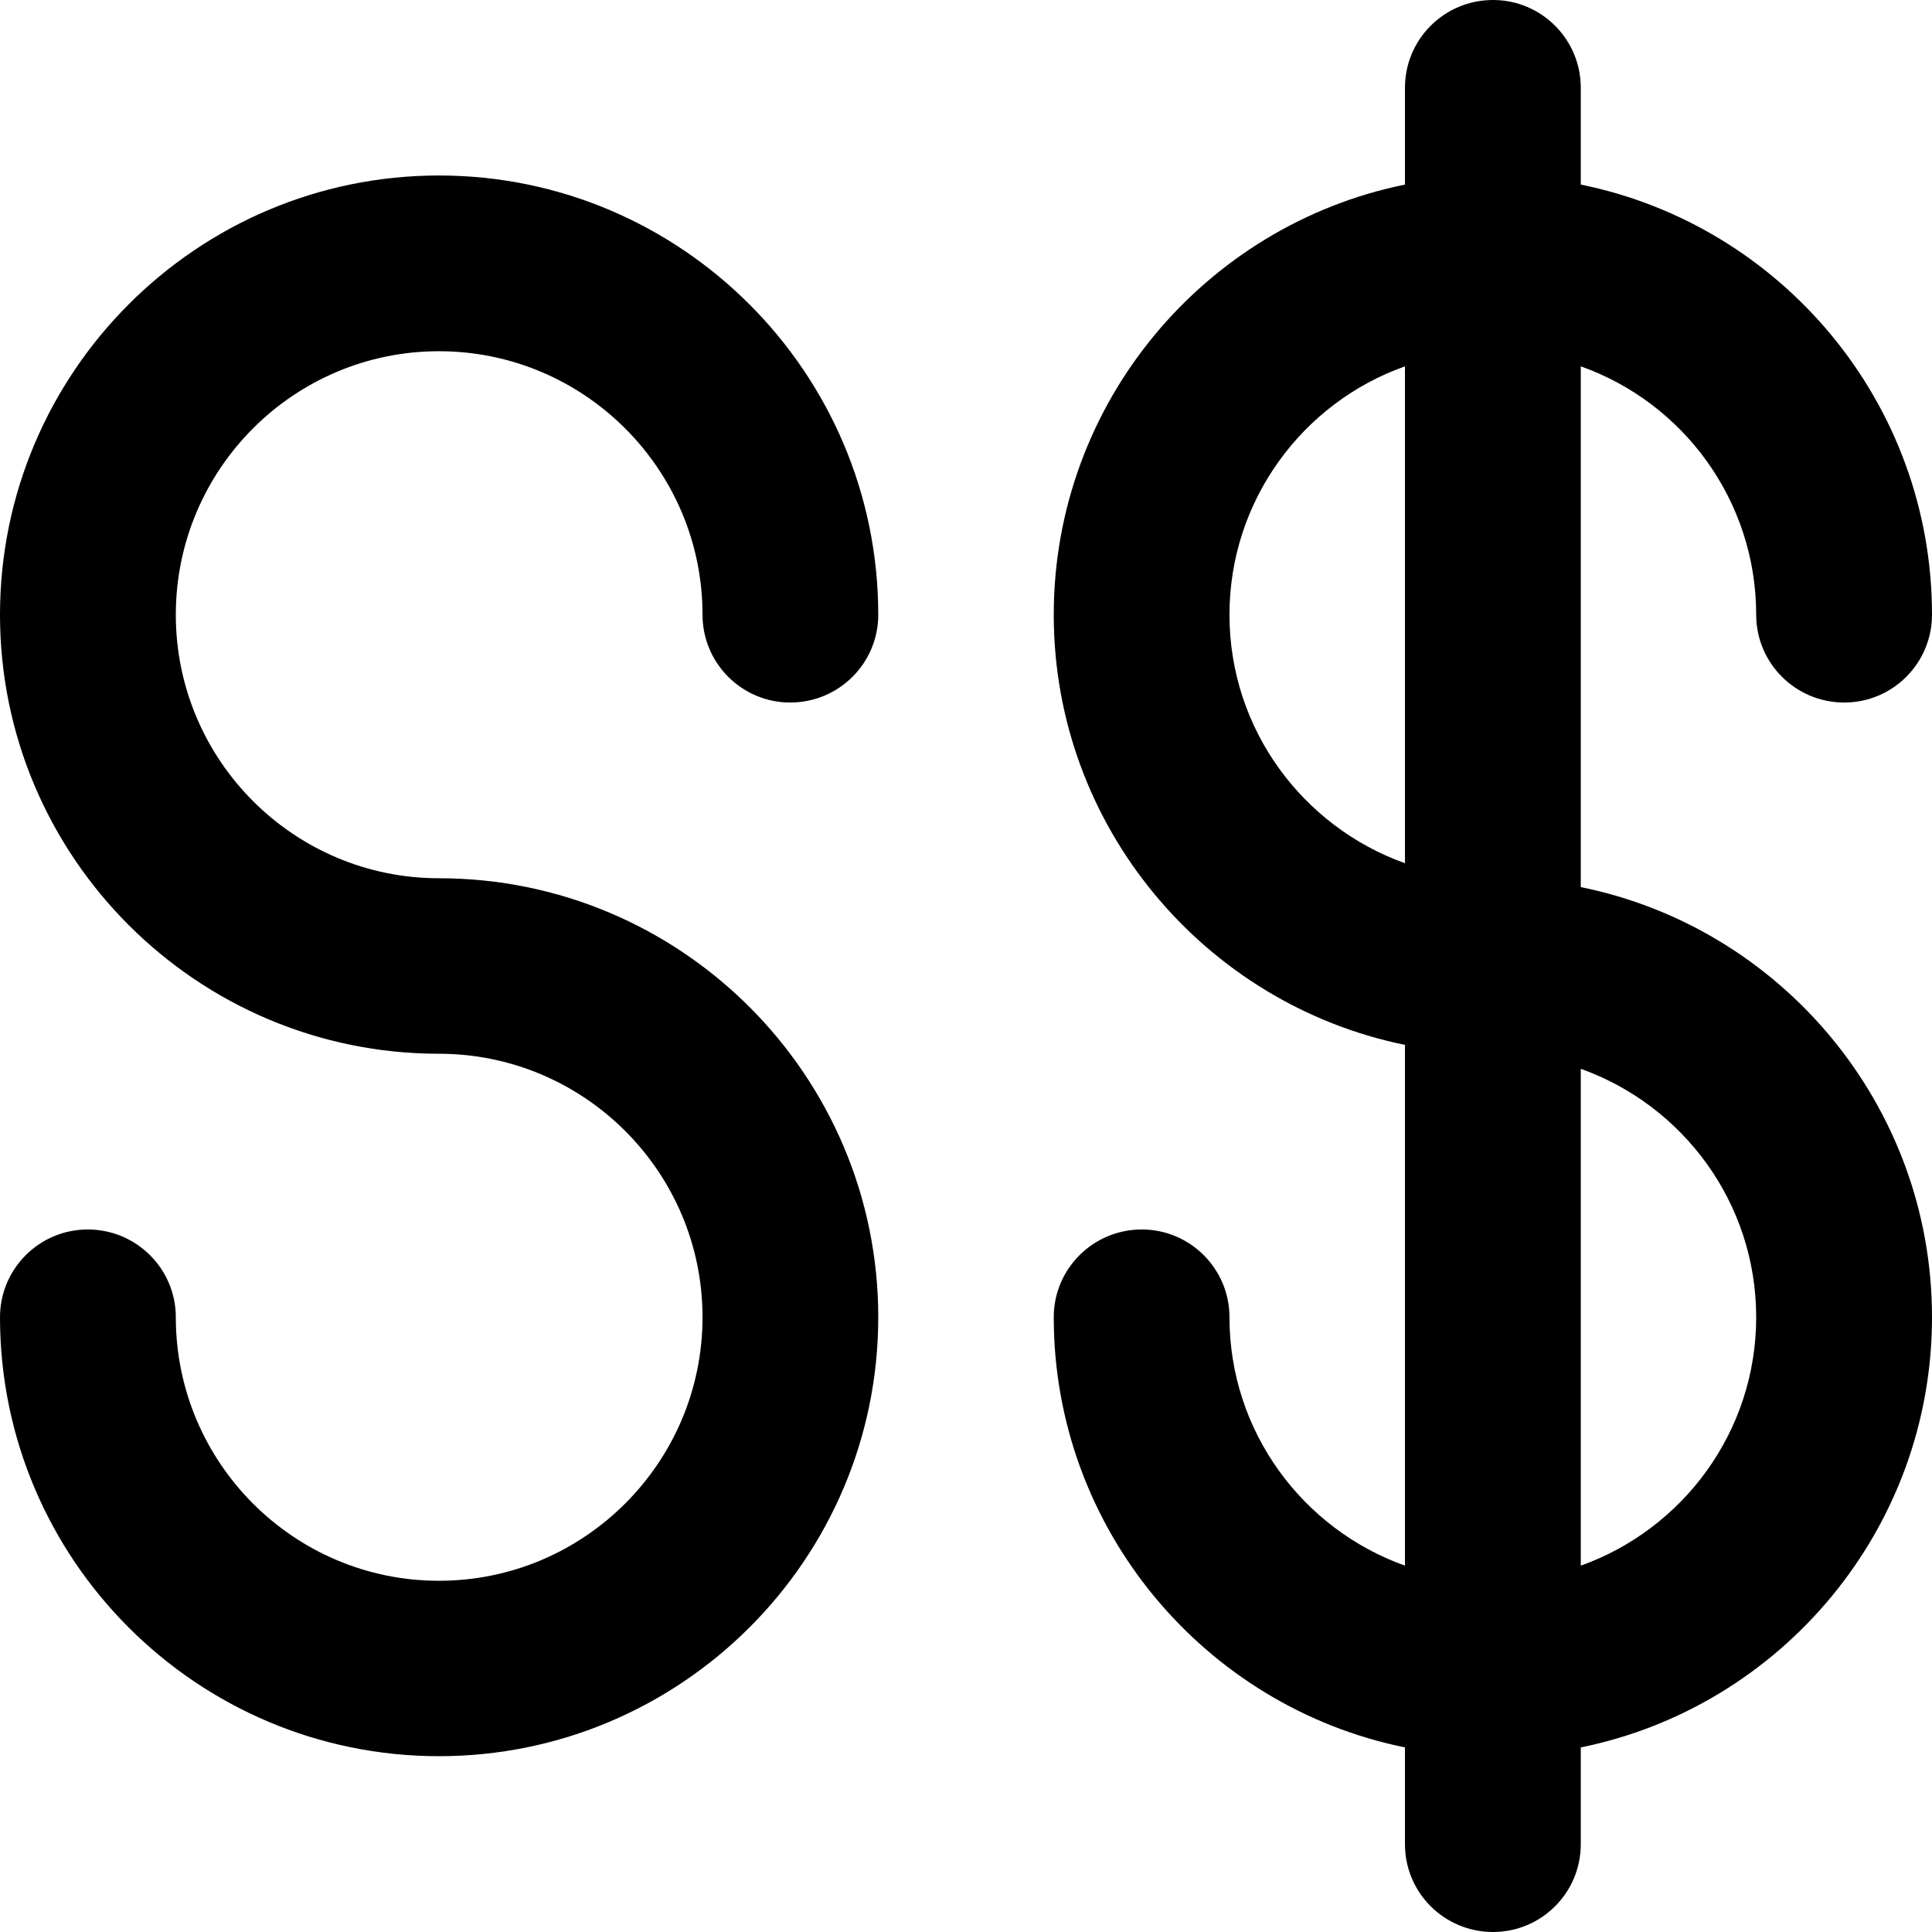
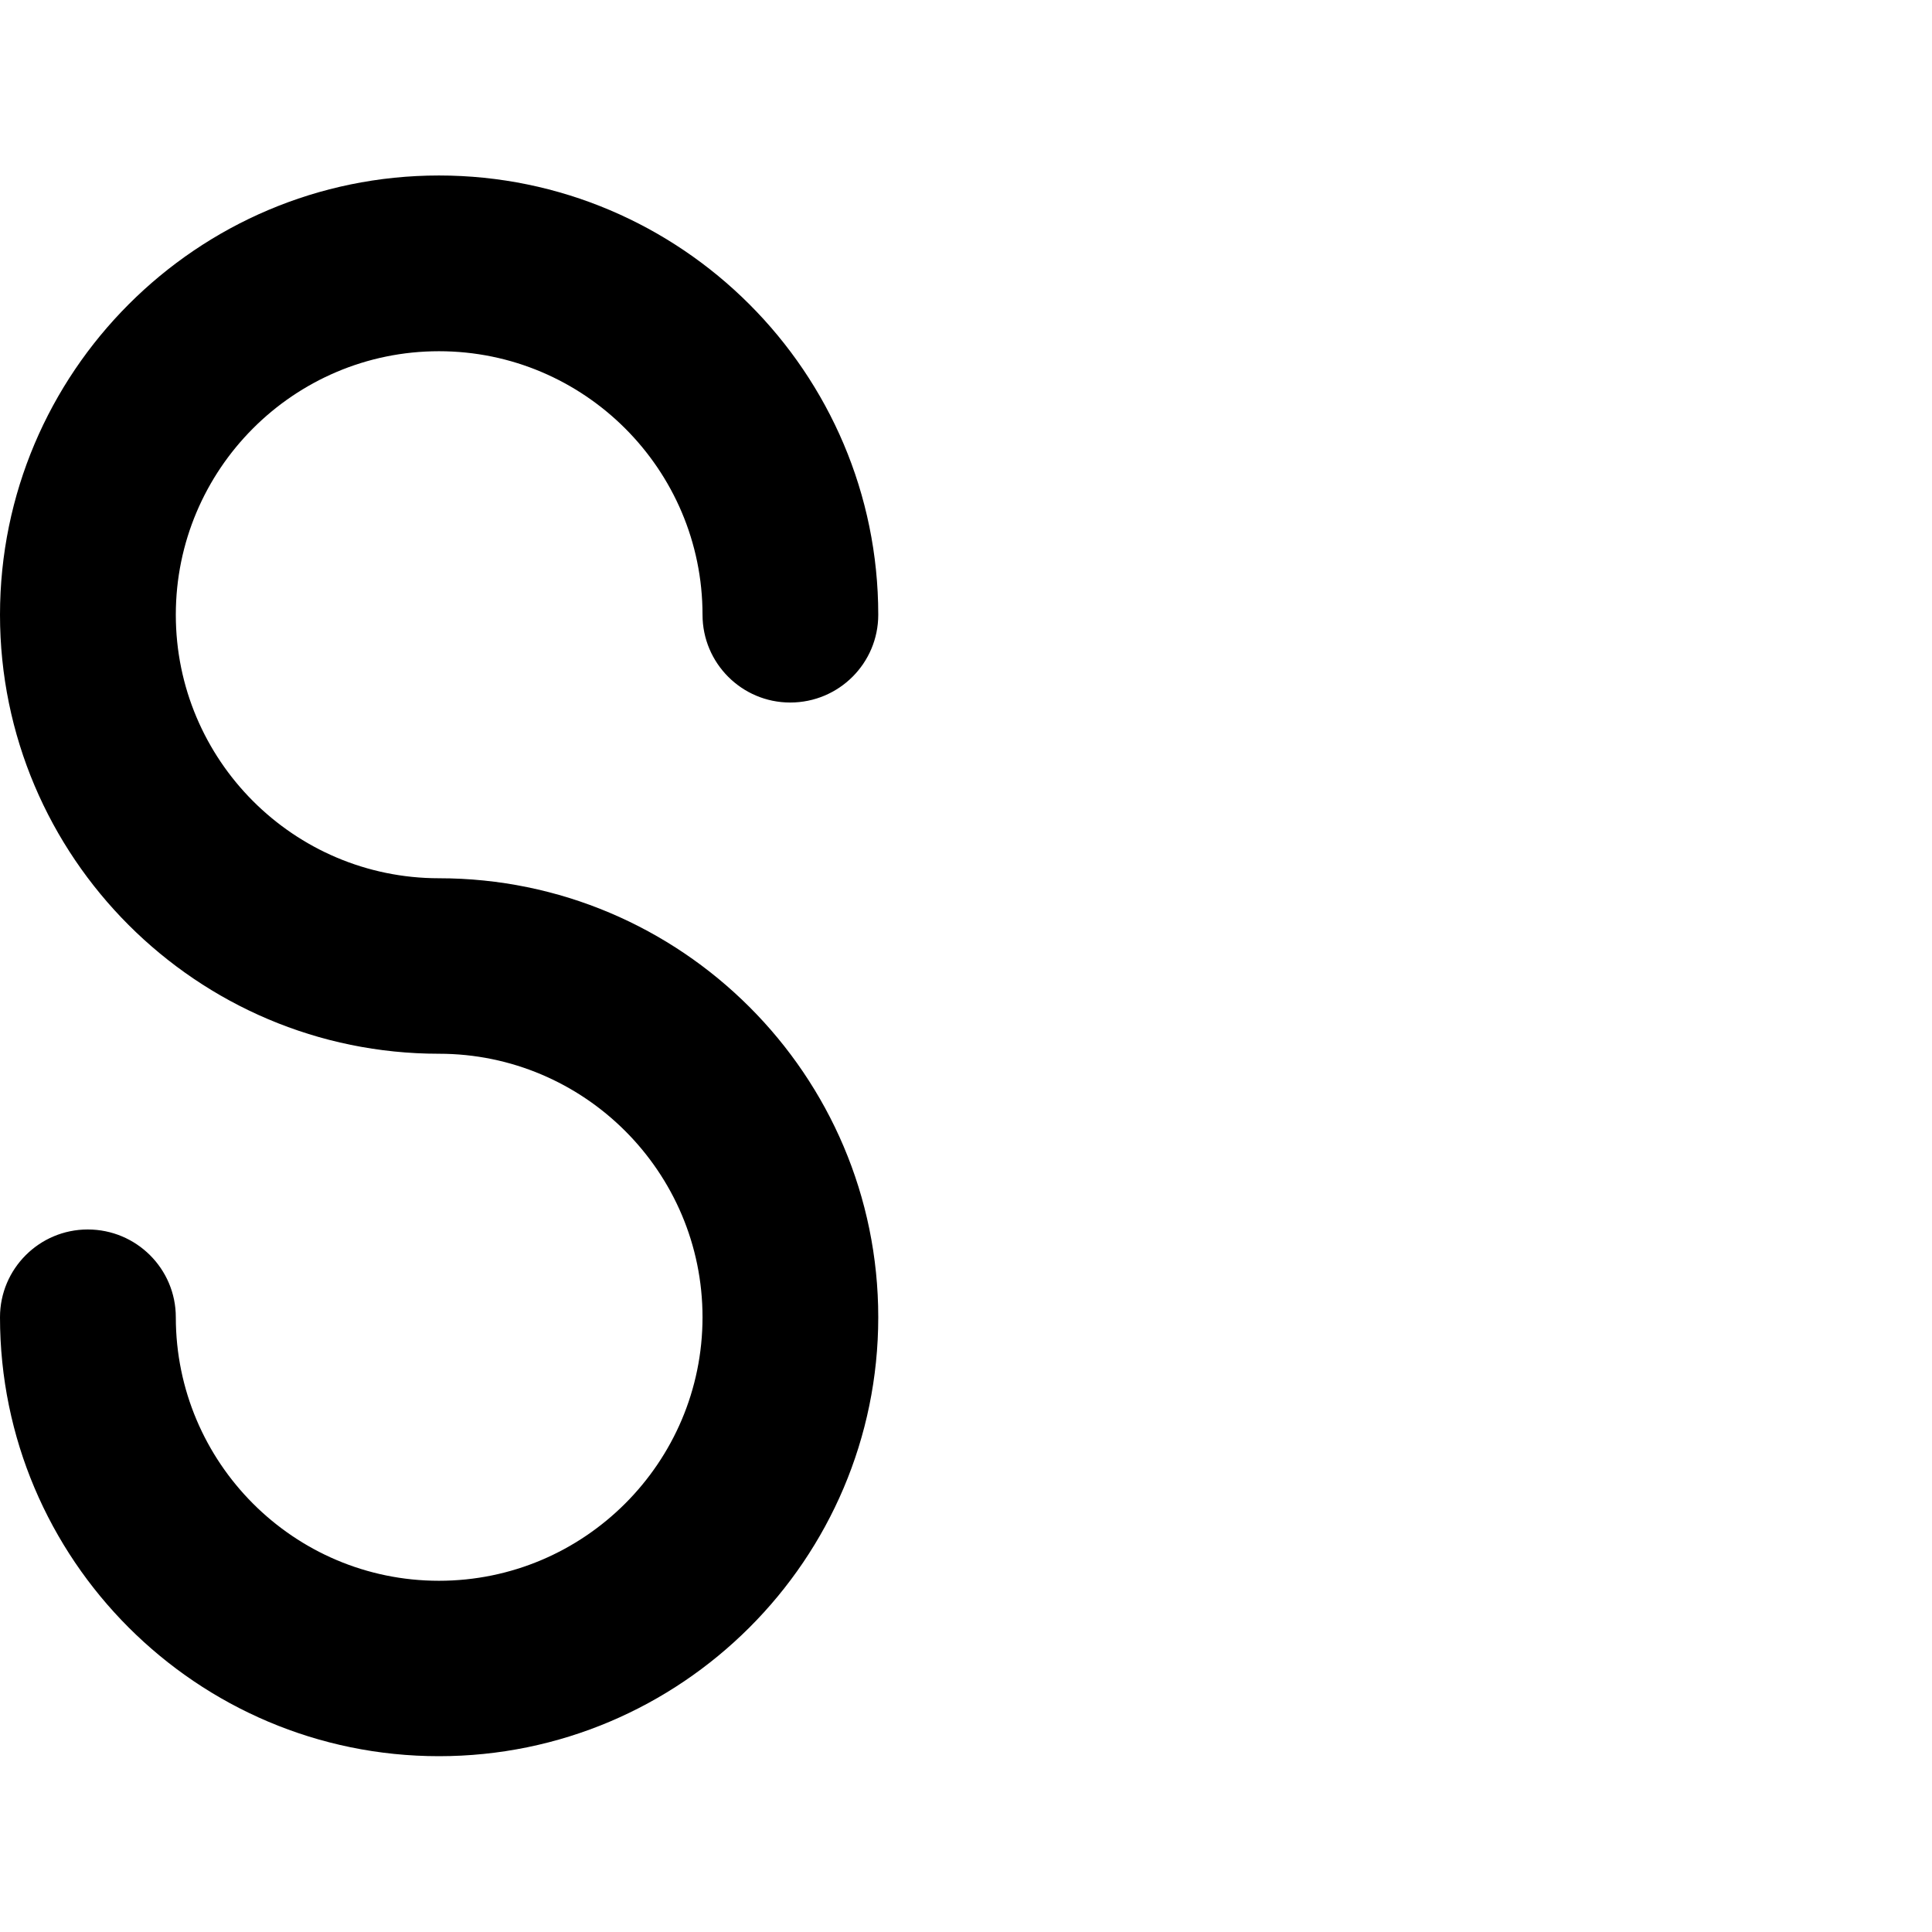
<svg xmlns="http://www.w3.org/2000/svg" width="24" height="24" viewBox="0 0 24 24">
  <style> @media (prefers-color-scheme: dark) { #dark { filter: invert(100%); } } </style>
-   <path fill-rule="nonzero" id="dark" fill="rgb(0%, 0%, 0%)" fill-opacity="1" d="M 19.637 11.02 L 19.637 4.551 C 20.906 5 21.816 6.215 21.816 7.637 C 21.816 8.238 22.305 8.727 22.91 8.727 C 23.512 8.727 24 8.238 24 7.637 C 24 5 22.125 2.797 19.637 2.293 L 19.637 1.09 C 19.637 0.488 19.148 0 18.547 0 C 17.941 0 17.453 0.488 17.453 1.09 L 17.453 2.293 C 14.969 2.797 13.09 5 13.09 7.637 C 13.09 10.27 14.969 12.473 17.453 12.98 L 17.453 19.449 C 16.184 18.996 15.273 17.785 15.273 16.363 C 15.273 15.762 14.785 15.273 14.184 15.273 C 13.578 15.273 13.09 15.762 13.09 16.363 C 13.09 18.996 14.969 21.203 17.453 21.707 L 17.453 22.91 C 17.453 23.512 17.941 24 18.547 24 C 19.148 24 19.637 23.512 19.637 22.91 L 19.637 21.707 C 22.125 21.203 24 18.996 24 16.363 C 24 13.73 22.125 11.523 19.637 11.02 Z M 15.273 7.637 C 15.273 6.215 16.184 5 17.453 4.551 L 17.453 10.723 C 16.184 10.27 15.273 9.059 15.273 7.637 Z M 19.637 19.449 L 19.637 13.277 C 20.906 13.73 21.816 14.941 21.816 16.363 C 21.816 17.785 20.906 18.996 19.637 19.449 Z M 19.637 19.449 " />
  <path fill-rule="nonzero" id="dark" fill="rgb(0%, 0%, 0%)" fill-opacity="1" d="M 5.453 4.363 C 7.258 4.363 8.727 5.832 8.727 7.637 C 8.727 8.238 9.215 8.727 9.816 8.727 C 10.422 8.727 10.91 8.238 10.91 7.637 C 10.91 4.629 8.461 2.18 5.453 2.18 C 2.445 2.18 0 4.629 0 7.637 C 0 10.645 2.445 13.09 5.453 13.09 C 7.258 13.09 8.727 14.559 8.727 16.363 C 8.727 18.168 7.258 19.637 5.453 19.637 C 3.648 19.637 2.184 18.168 2.184 16.363 C 2.184 15.762 1.695 15.273 1.09 15.273 C 0.488 15.273 0 15.762 0 16.363 C 0 19.371 2.445 21.816 5.453 21.816 C 8.461 21.816 10.91 19.371 10.91 16.363 C 10.91 13.355 8.461 10.91 5.453 10.91 C 3.648 10.91 2.184 9.441 2.184 7.637 C 2.184 5.832 3.648 4.363 5.453 4.363 Z M 5.453 4.363 " />
</svg>